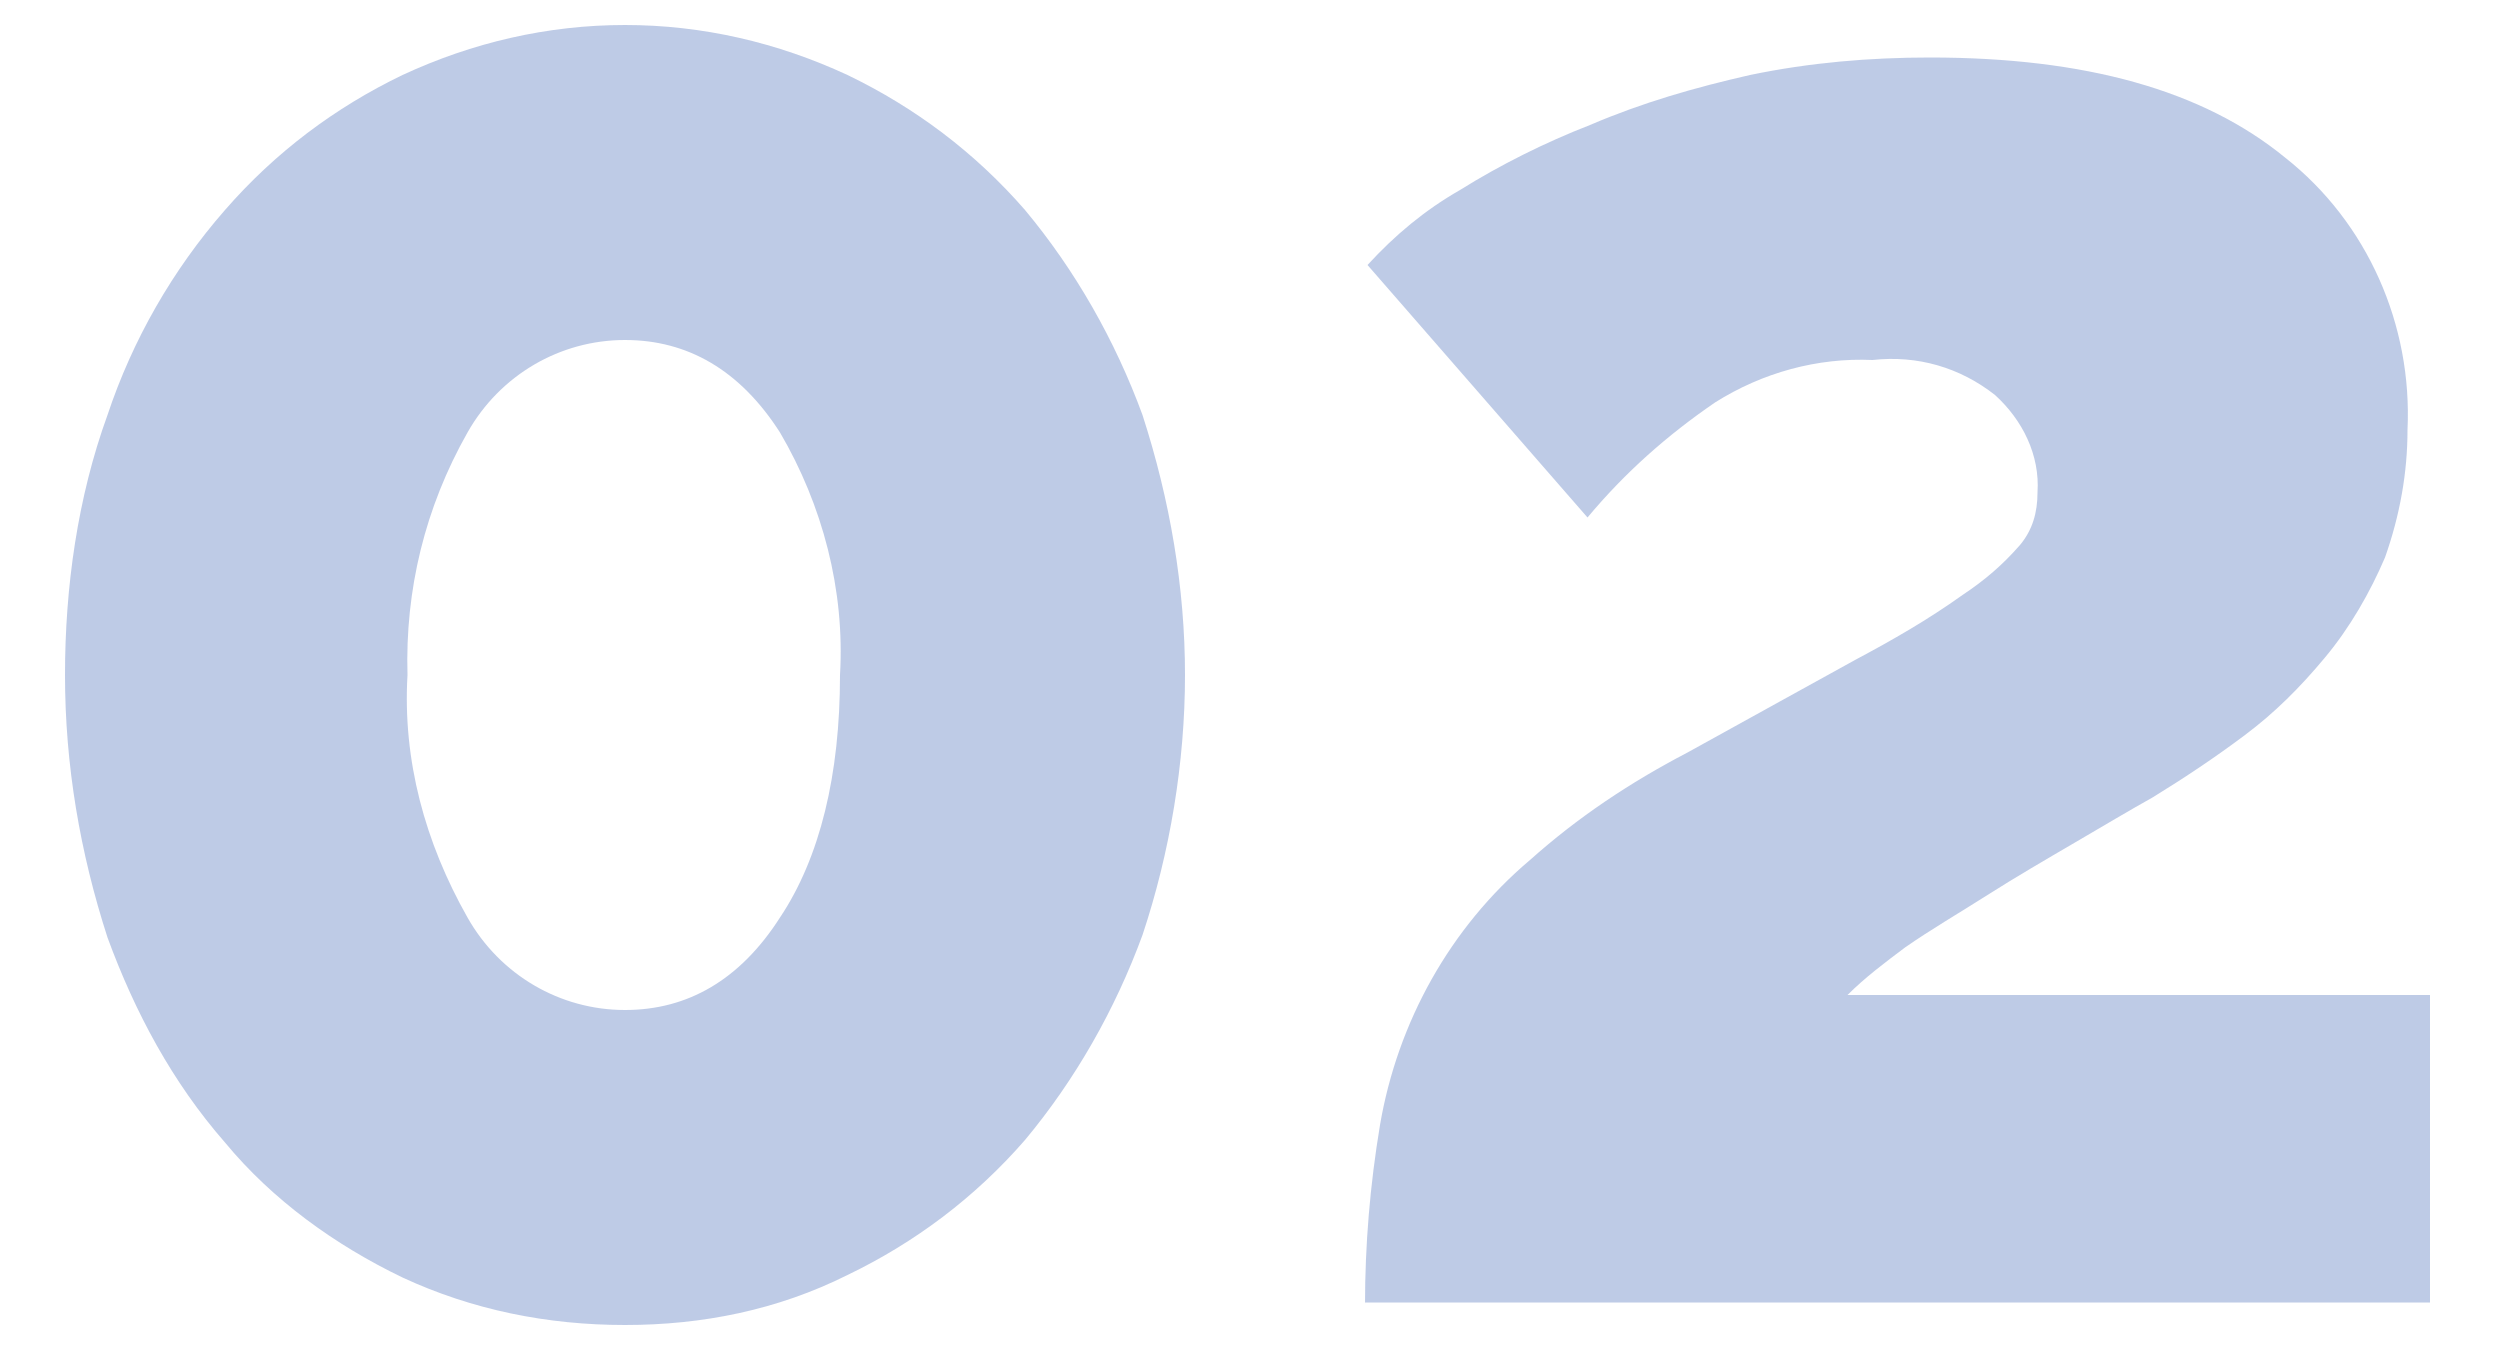
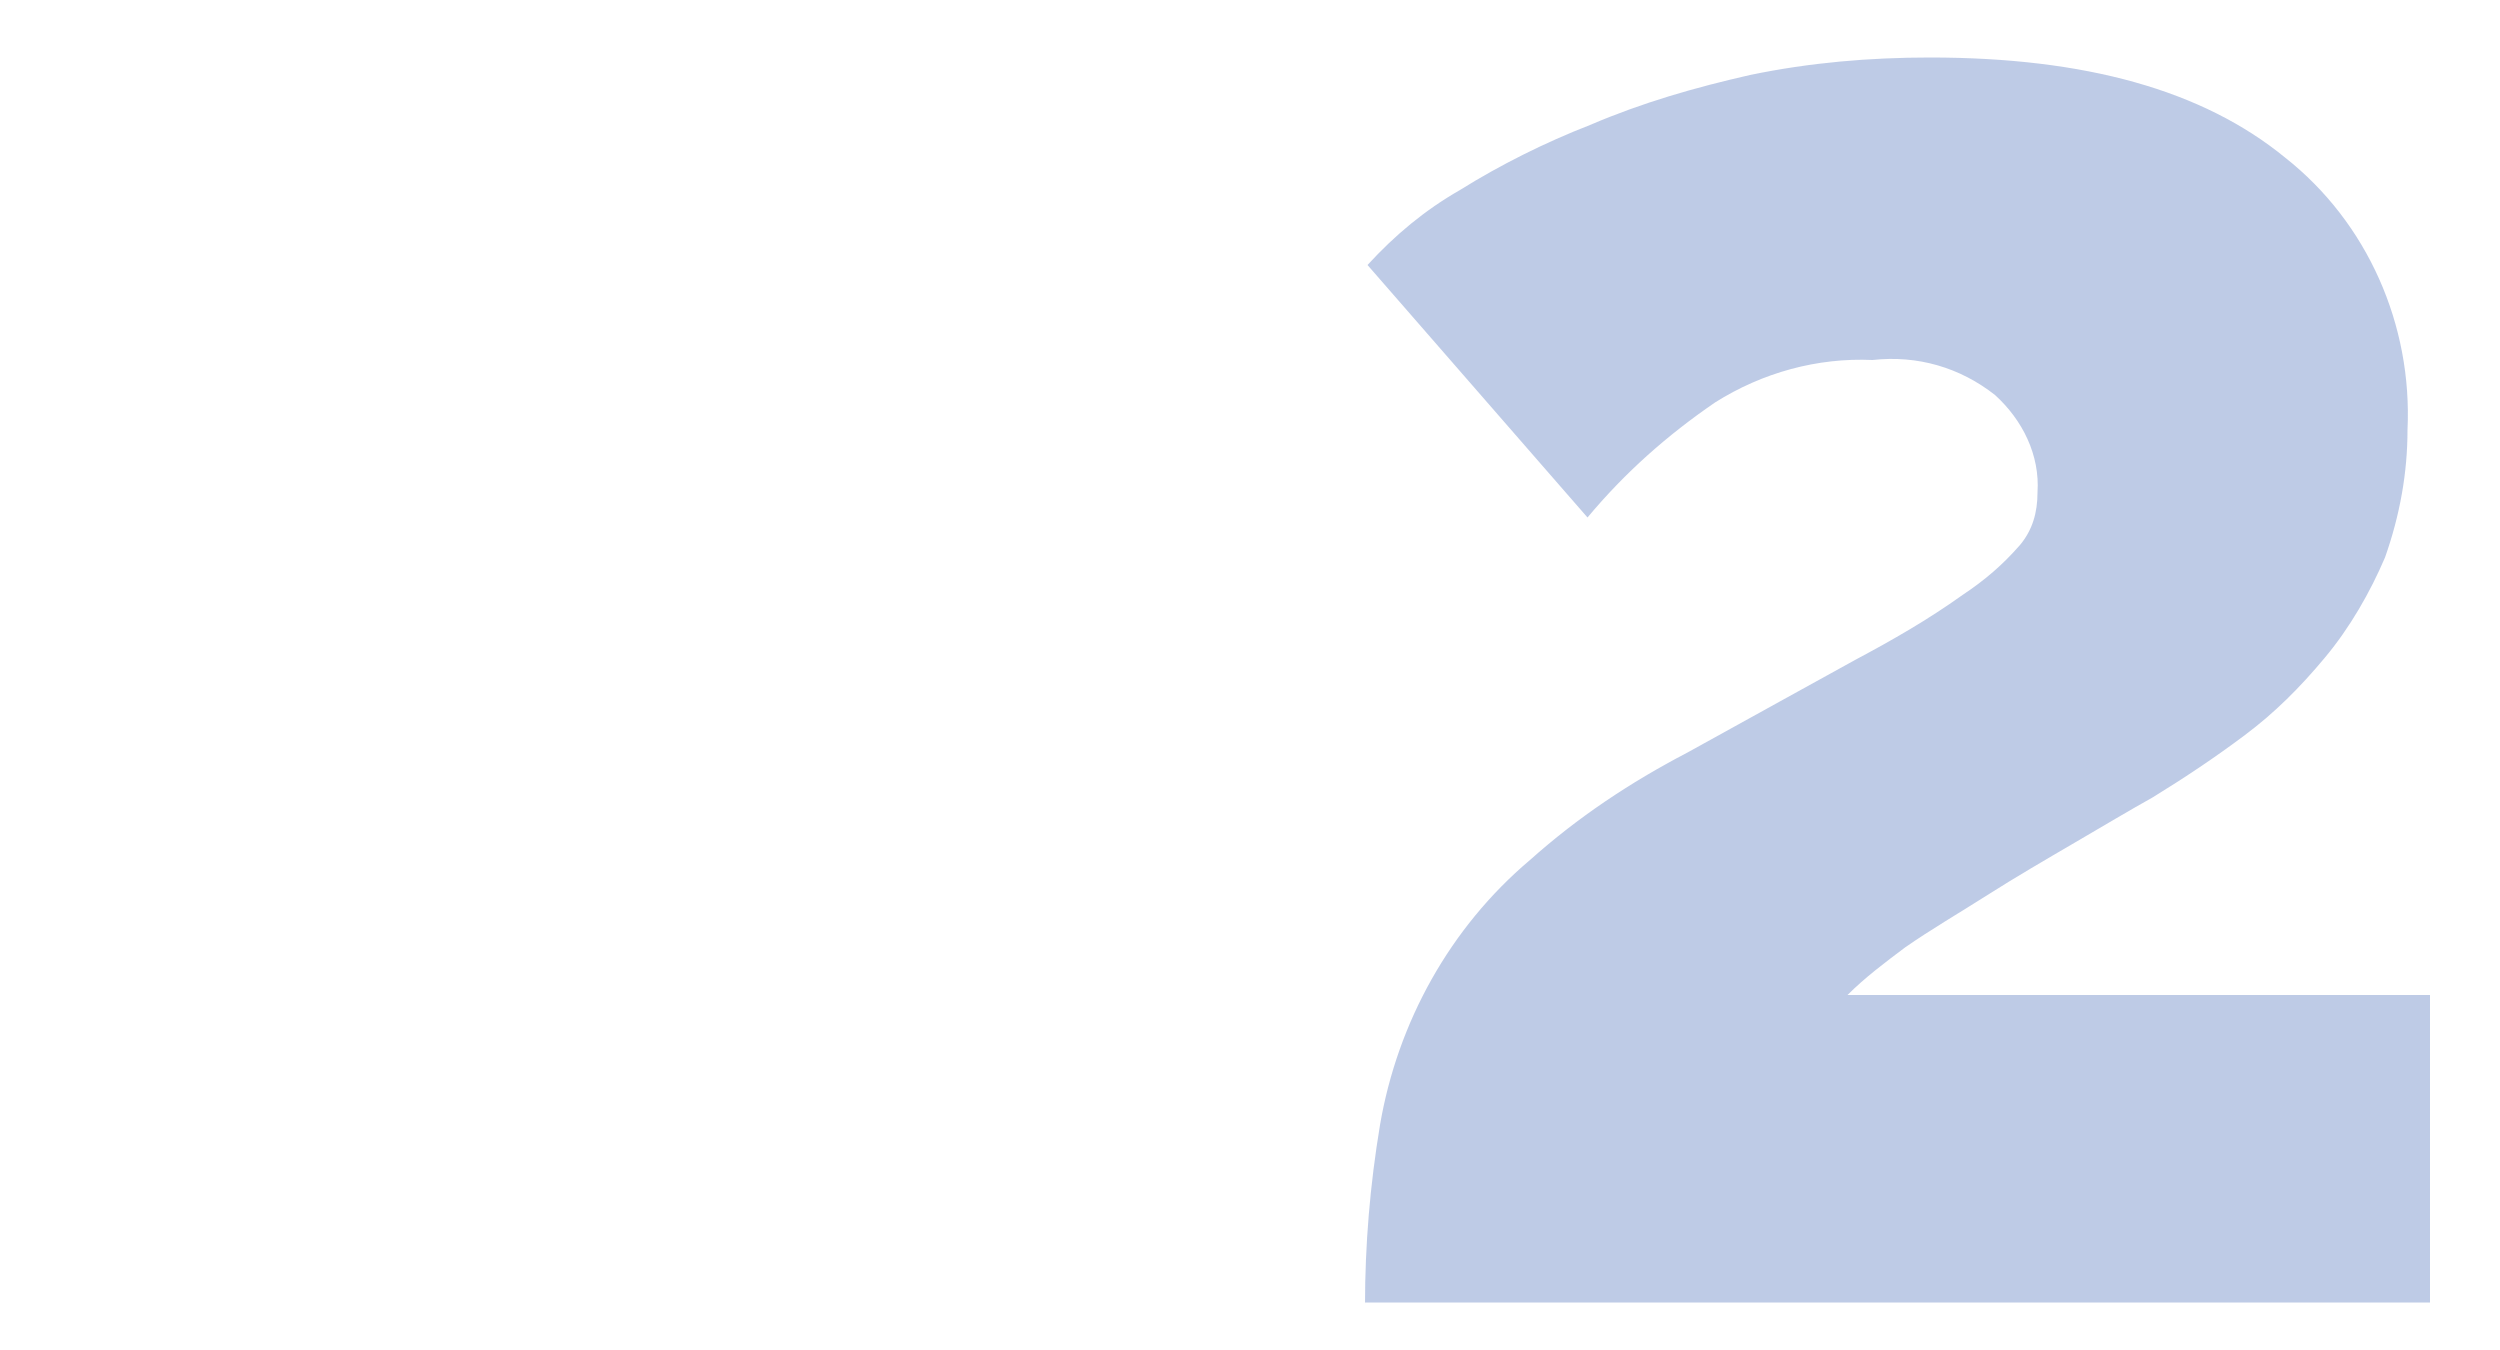
<svg xmlns="http://www.w3.org/2000/svg" version="1.1" id="レイヤー_1" x="0px" y="0px" viewBox="0 0 100 54" style="enable-background:new 0 0 100 54;" xml:space="preserve">
  <style type="text/css">
	.st0{opacity:0.5;}
	.st1{fill:#7E97CD;}
</style>
  <g id="レイヤー_2_1_">
    <g id="txt">
      <g class="st0">
-         <path class="st1" d="M47.4,27c0,3.5-0.6,7.1-1.7,10.4c-1.1,3-2.7,5.8-4.7,8.2c-2,2.3-4.4,4.1-7.1,5.4C31.1,52.4,28.1,53,25,53     c-3.1,0-6.1-0.6-8.9-1.9c-2.7-1.3-5.2-3.1-7.1-5.4c-2.1-2.4-3.6-5.2-4.7-8.2C3.2,34.1,2.6,30.6,2.6,27c0-3.5,0.5-7.1,1.7-10.4     c1-3,2.6-5.8,4.7-8.2c2-2.3,4.4-4.1,7.1-5.4c2.8-1.3,5.8-2,8.9-2c3.1,0,6.1,0.7,8.9,2C36.6,4.3,39,6.1,41,8.4     c2,2.4,3.6,5.2,4.7,8.2C46.8,20,47.4,23.5,47.4,27z M33.6,27c0.2-3.4-0.7-6.8-2.4-9.7c-1.6-2.5-3.7-3.7-6.2-3.7     c-2.6,0-5,1.4-6.3,3.7c-1.7,3-2.5,6.3-2.4,9.7c-0.2,3.4,0.7,6.7,2.4,9.7c1.3,2.3,3.7,3.7,6.3,3.7c2.5,0,4.6-1.2,6.2-3.7     C32.8,34.3,33.6,31,33.6,27z" />
        <path class="st1" d="M54.6,52.2c0-2.4,0.2-4.8,0.6-7.2c0.7-4.1,2.8-7.9,6-10.6c1.9-1.7,4-3.1,6.3-4.3c2.7-1.5,4.9-2.7,6.7-3.7     c1.5-0.8,2.9-1.6,4.3-2.6c0.9-0.6,1.6-1.2,2.3-2c0.5-0.6,0.7-1.3,0.7-2.1c0.1-1.5-0.6-2.9-1.7-3.9c-1.4-1.1-3.1-1.6-4.9-1.4     c-2.2-0.1-4.4,0.5-6.3,1.7c-1.9,1.3-3.6,2.8-5.1,4.6l-8.8-10.1c1.1-1.2,2.3-2.2,3.7-3c1.6-1,3.4-1.9,5.2-2.6     C65.7,4.1,67.8,3.5,70,3c2.4-0.5,4.8-0.7,7.2-0.7c6.2,0,10.9,1.3,14.2,4c3.3,2.6,5.1,6.7,4.9,10.9c0,1.7-0.3,3.4-0.9,5.1     c-0.6,1.4-1.4,2.8-2.4,4c-1,1.2-2,2.2-3.2,3.1c-1.2,0.9-2.4,1.7-3.7,2.5c-0.9,0.5-1.9,1.1-3.1,1.8c-1.2,0.7-2.4,1.4-3.5,2.1     s-2.3,1.4-3.3,2.1c-0.8,0.6-1.6,1.2-2.3,1.9h23.3v12.3H54.6z" />
      </g>
    </g>
  </g>
</svg>